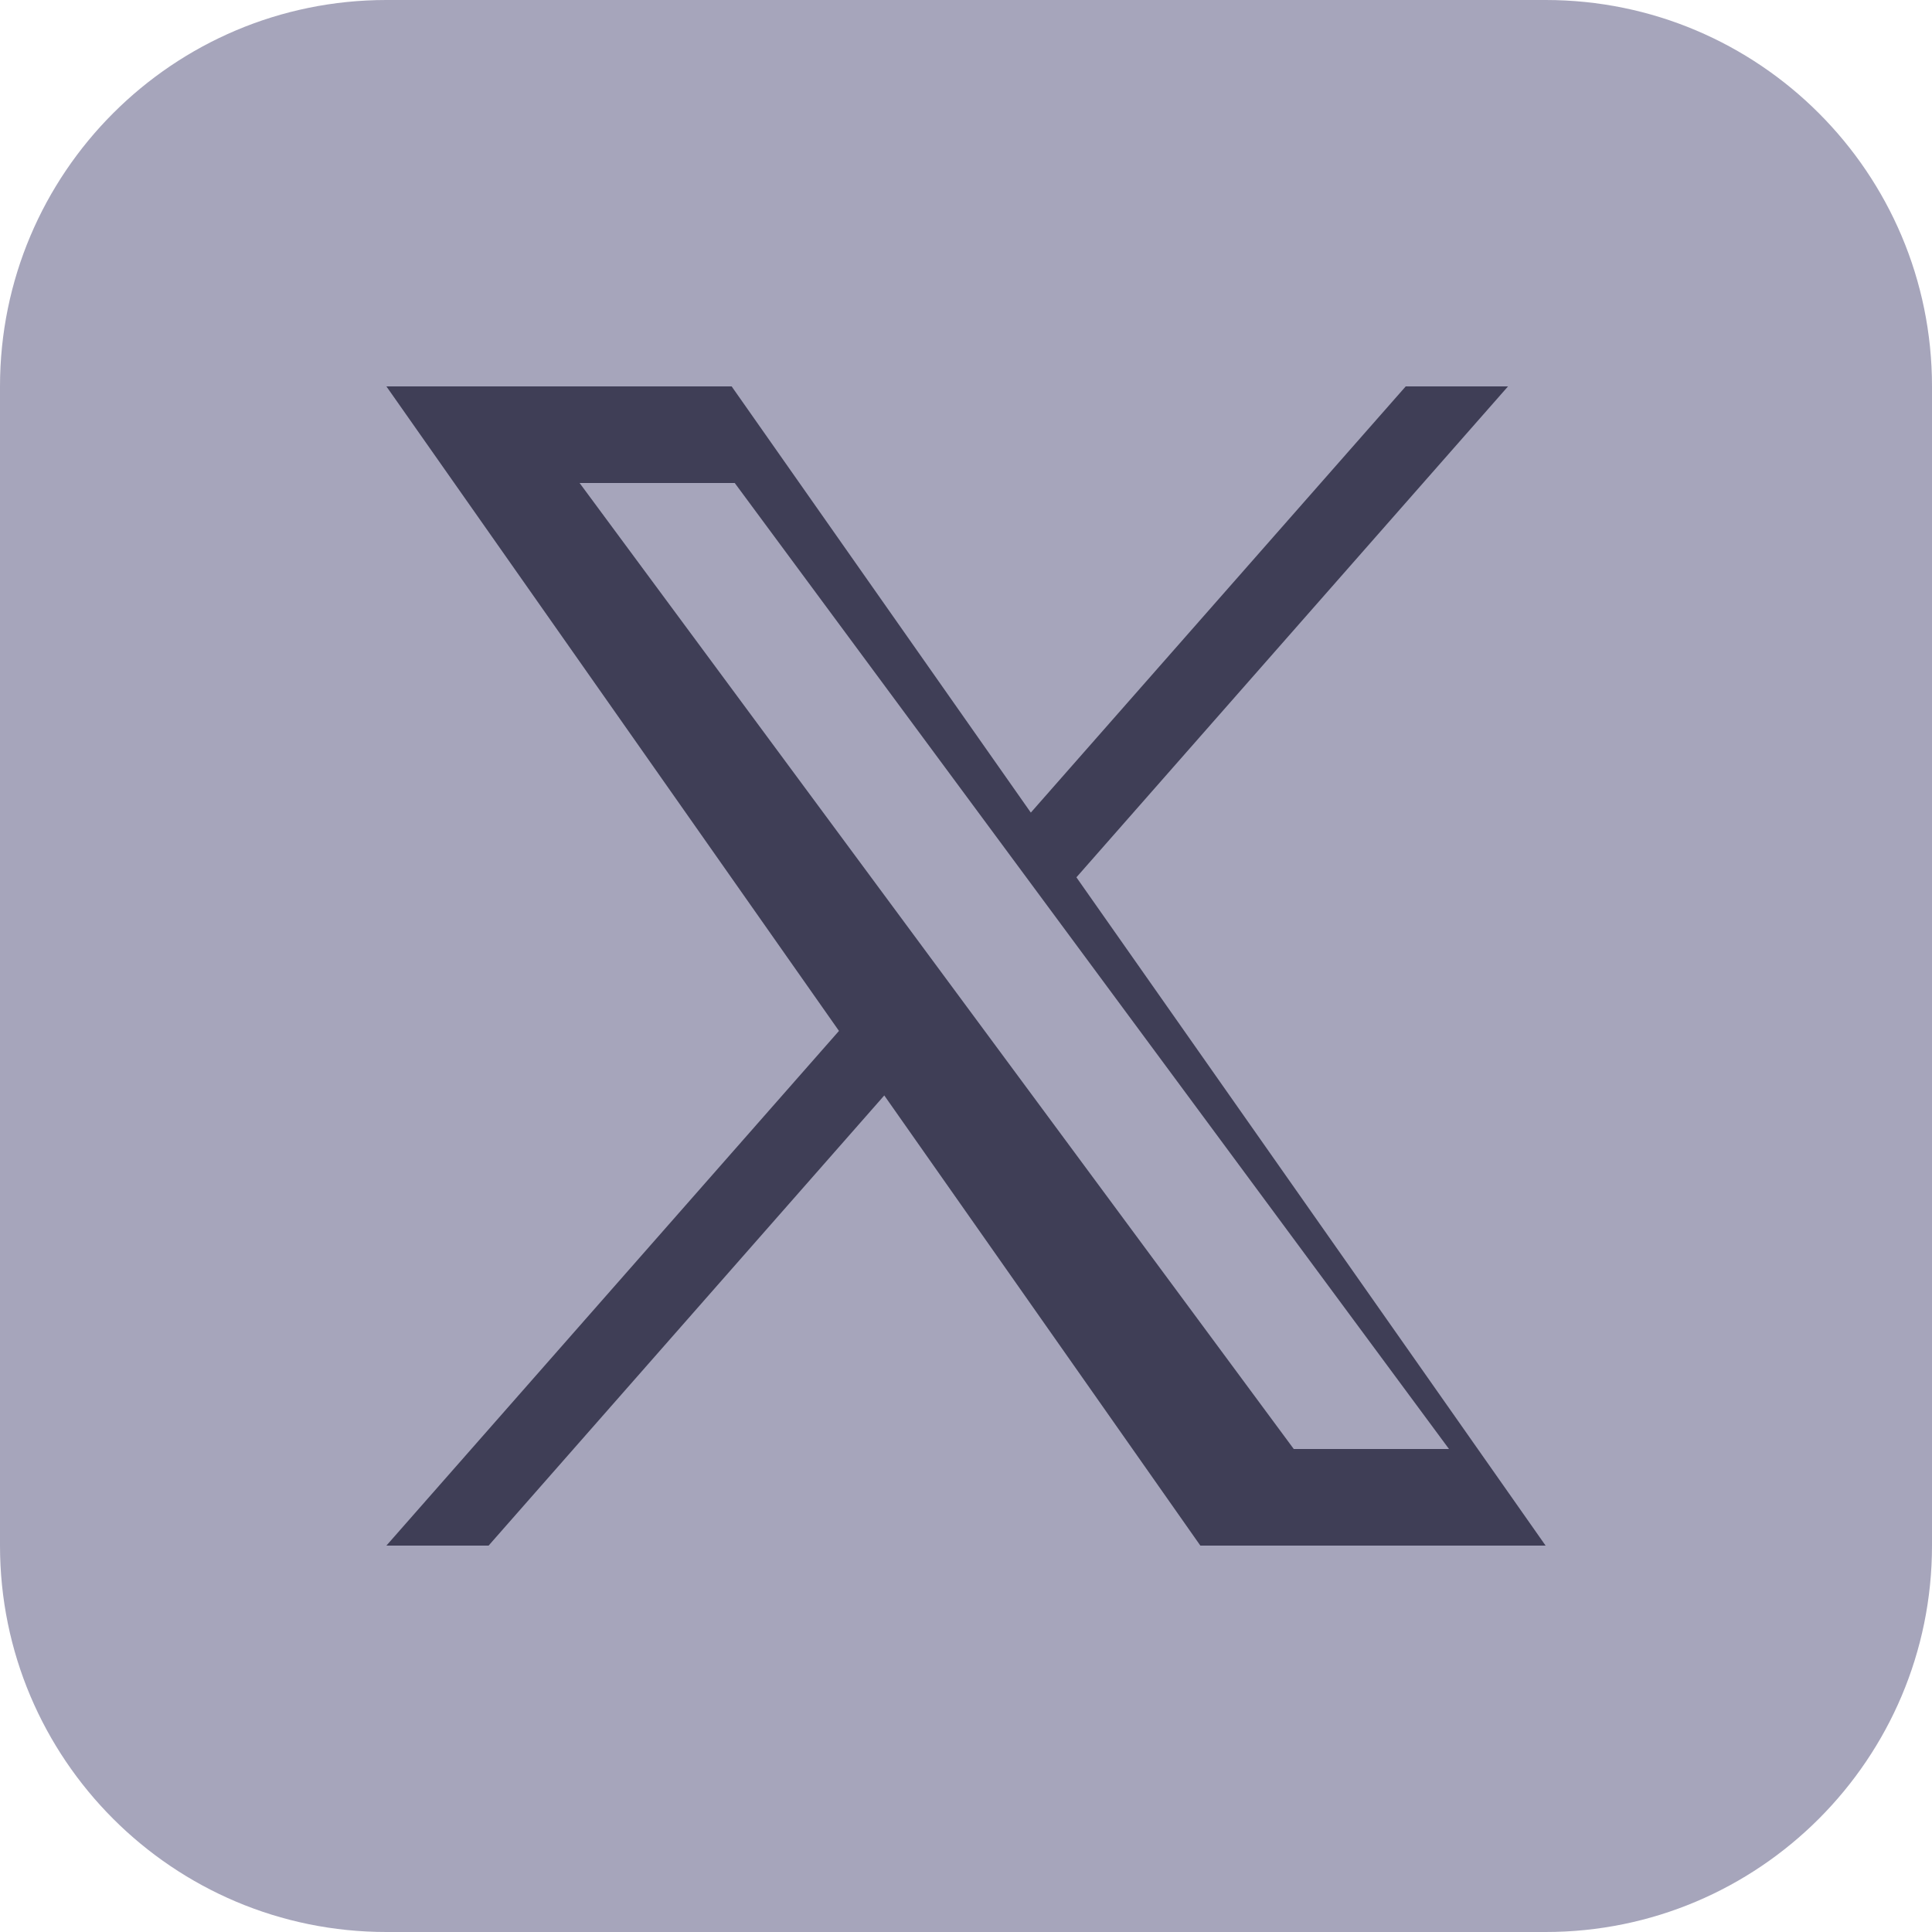
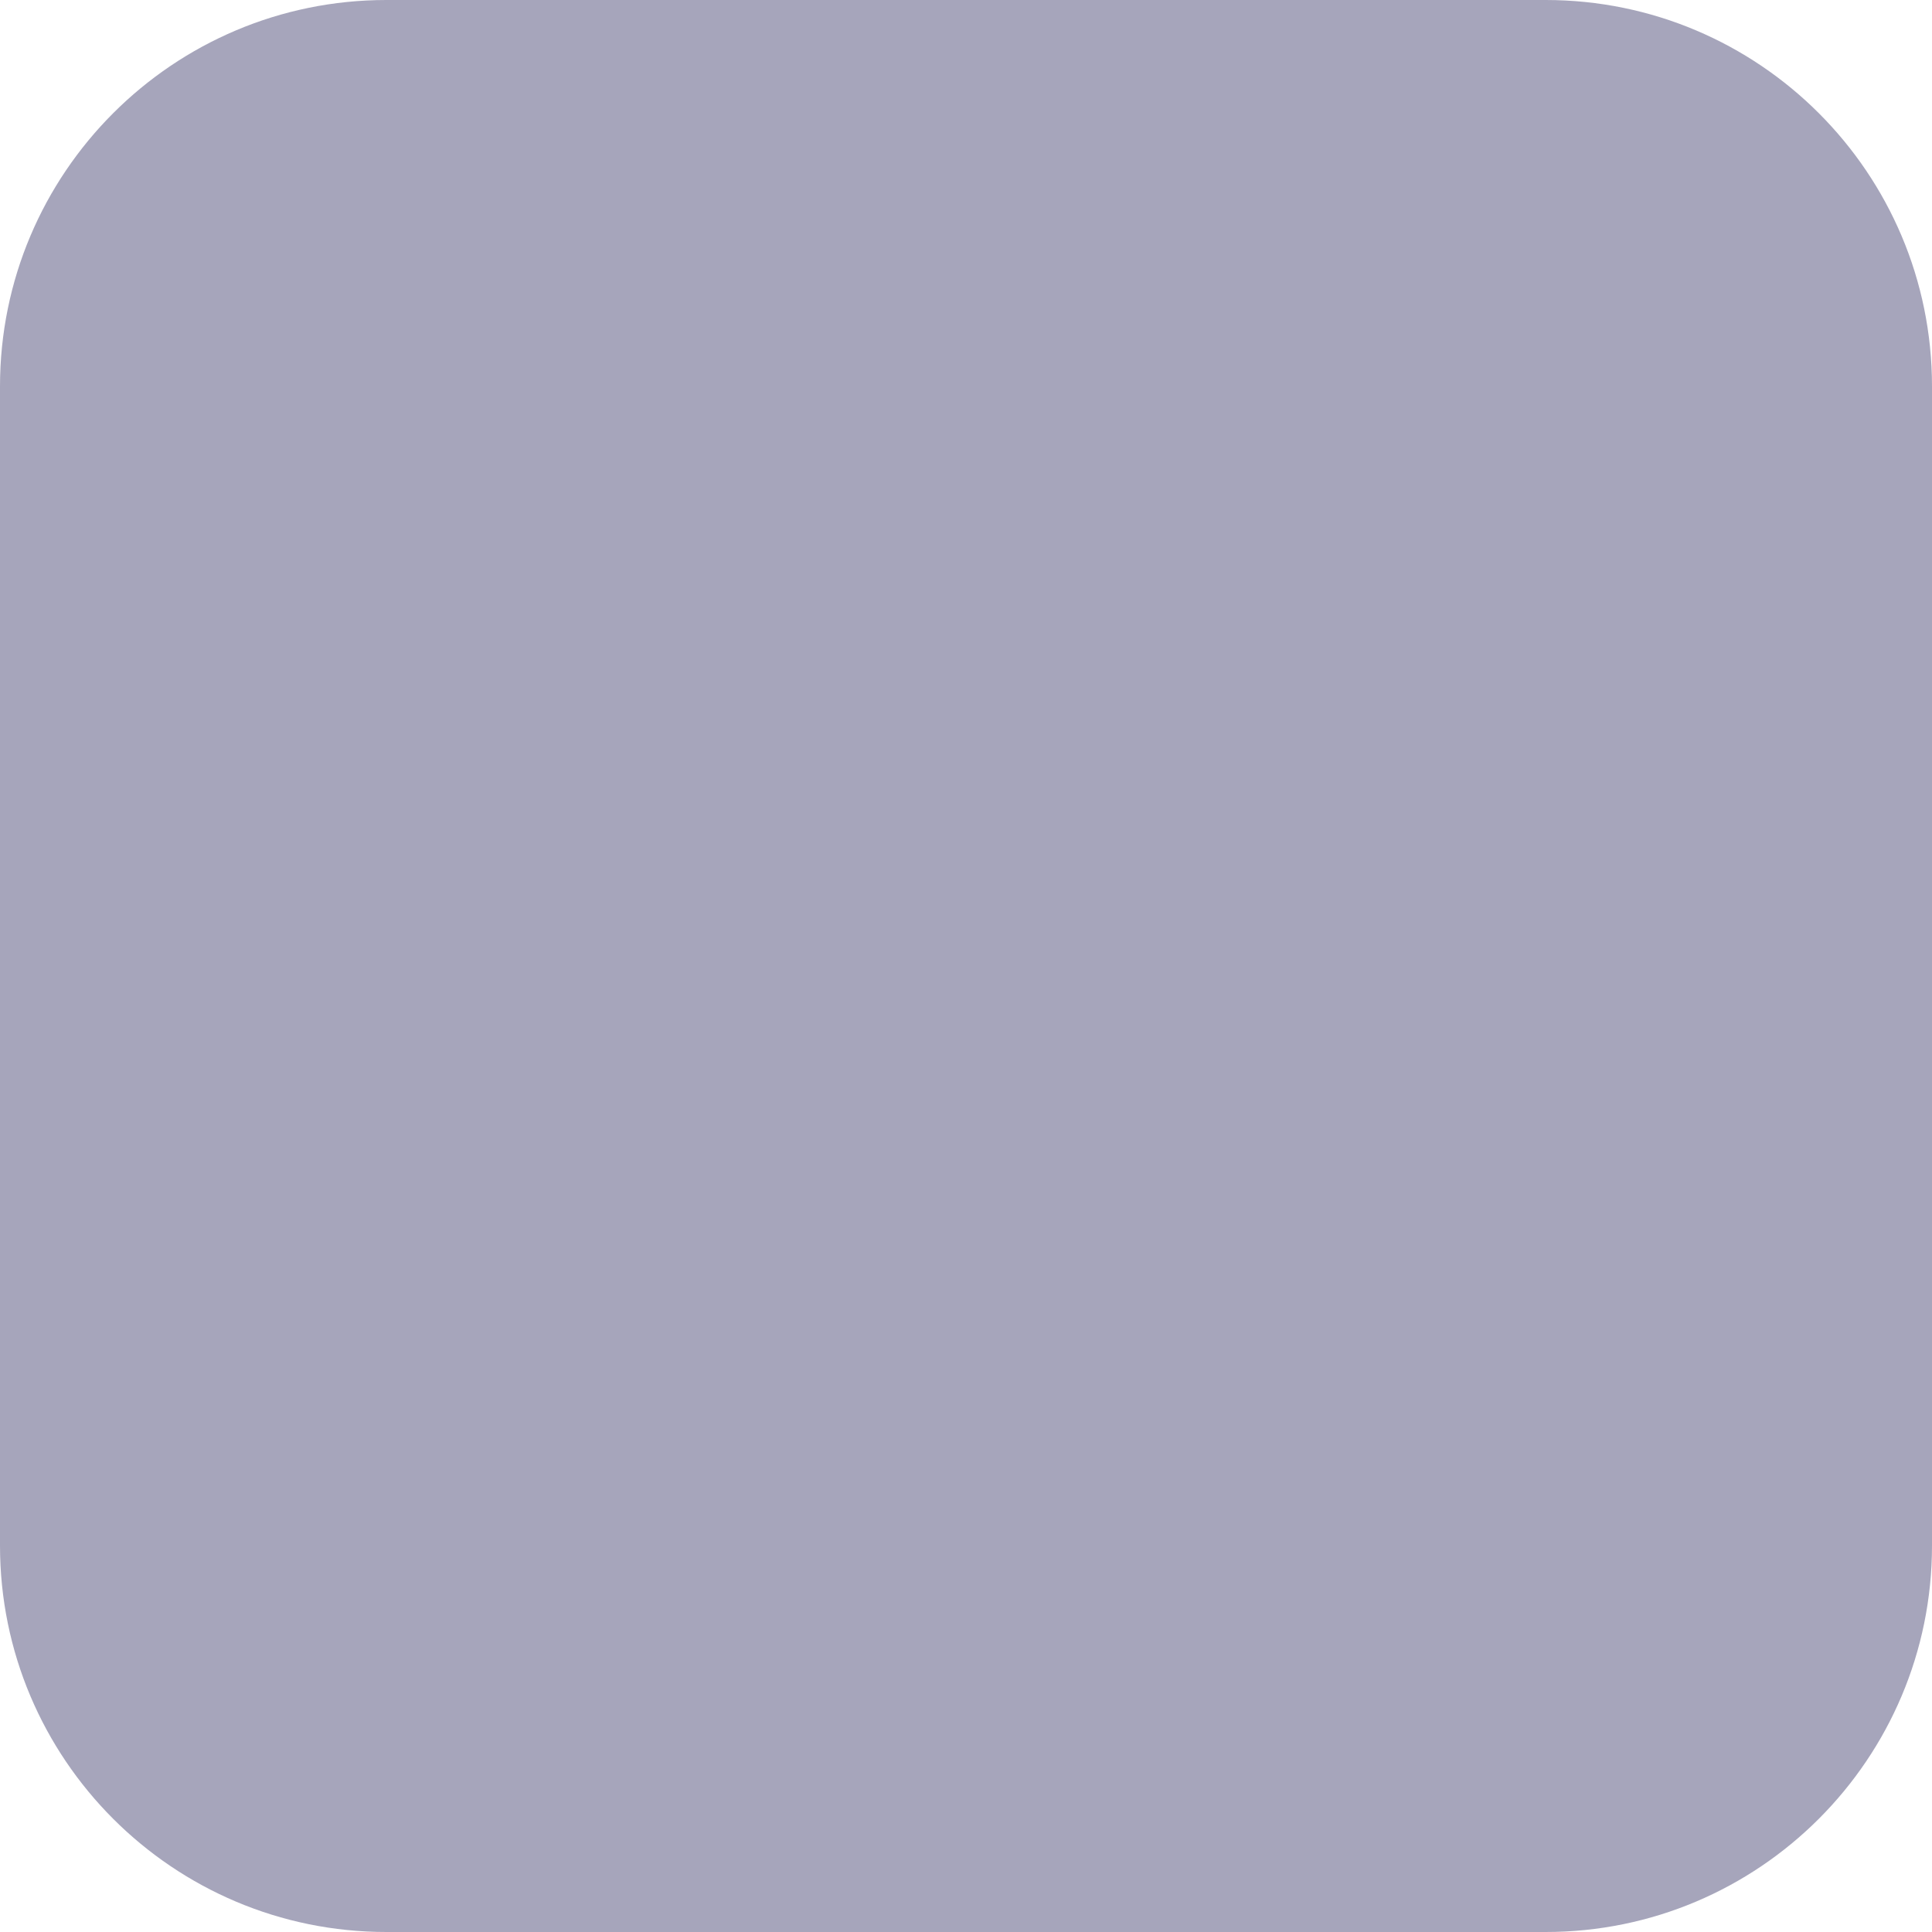
<svg xmlns="http://www.w3.org/2000/svg" class="w-5 h-5" viewBox="0 0 20 20">
  <g id="Icons/Small/social/twitter" stroke="none" stroke-width="1" fill="none" fill-rule="evenodd">
-     <path d="M4,0 L16,0 C18.209,-4.05812251e-16 20,1.791 20,4 L20,10 L20,16 C20,18.209 18.209,20 16,20 L4,20 C1.791,20 1.3527075e-16,18.209 0,16 L0,4 C-2.705415e-16,1.791 1.791,2.705415e-16 4,0 Z" id="Bg" fill="#A6A5BB" />
+     <path d="M4,0 L16,0 C18.209,-4.05812251e-16 20,1.791 20,4 L20,10 L20,16 C20,18.209 18.209,20 16,20 L4,20 C1.791,20 1.3527075e-16,18.209 0,16 L0,4 C-2.705415e-16,1.791 1.791,2.705415e-16 4,0 " id="Bg" fill="#A6A5BB" />
    <g id="Icons/social/twitter-solo" transform="translate(4, 4)" fill="#3F3E56">
-       <path d="M7.143,5.082 L11.611,0 L10.552,0 L6.671,4.412 L3.574,0 L0,0 L4.685,6.672 L0,12 L1.058,12 L5.154,7.34 L8.426,12 L12,12 M2,1 L3.606,1 L11,11 L9.393,11" id="Shape" />
-     </g>
+       </g>
  </g>
</svg>